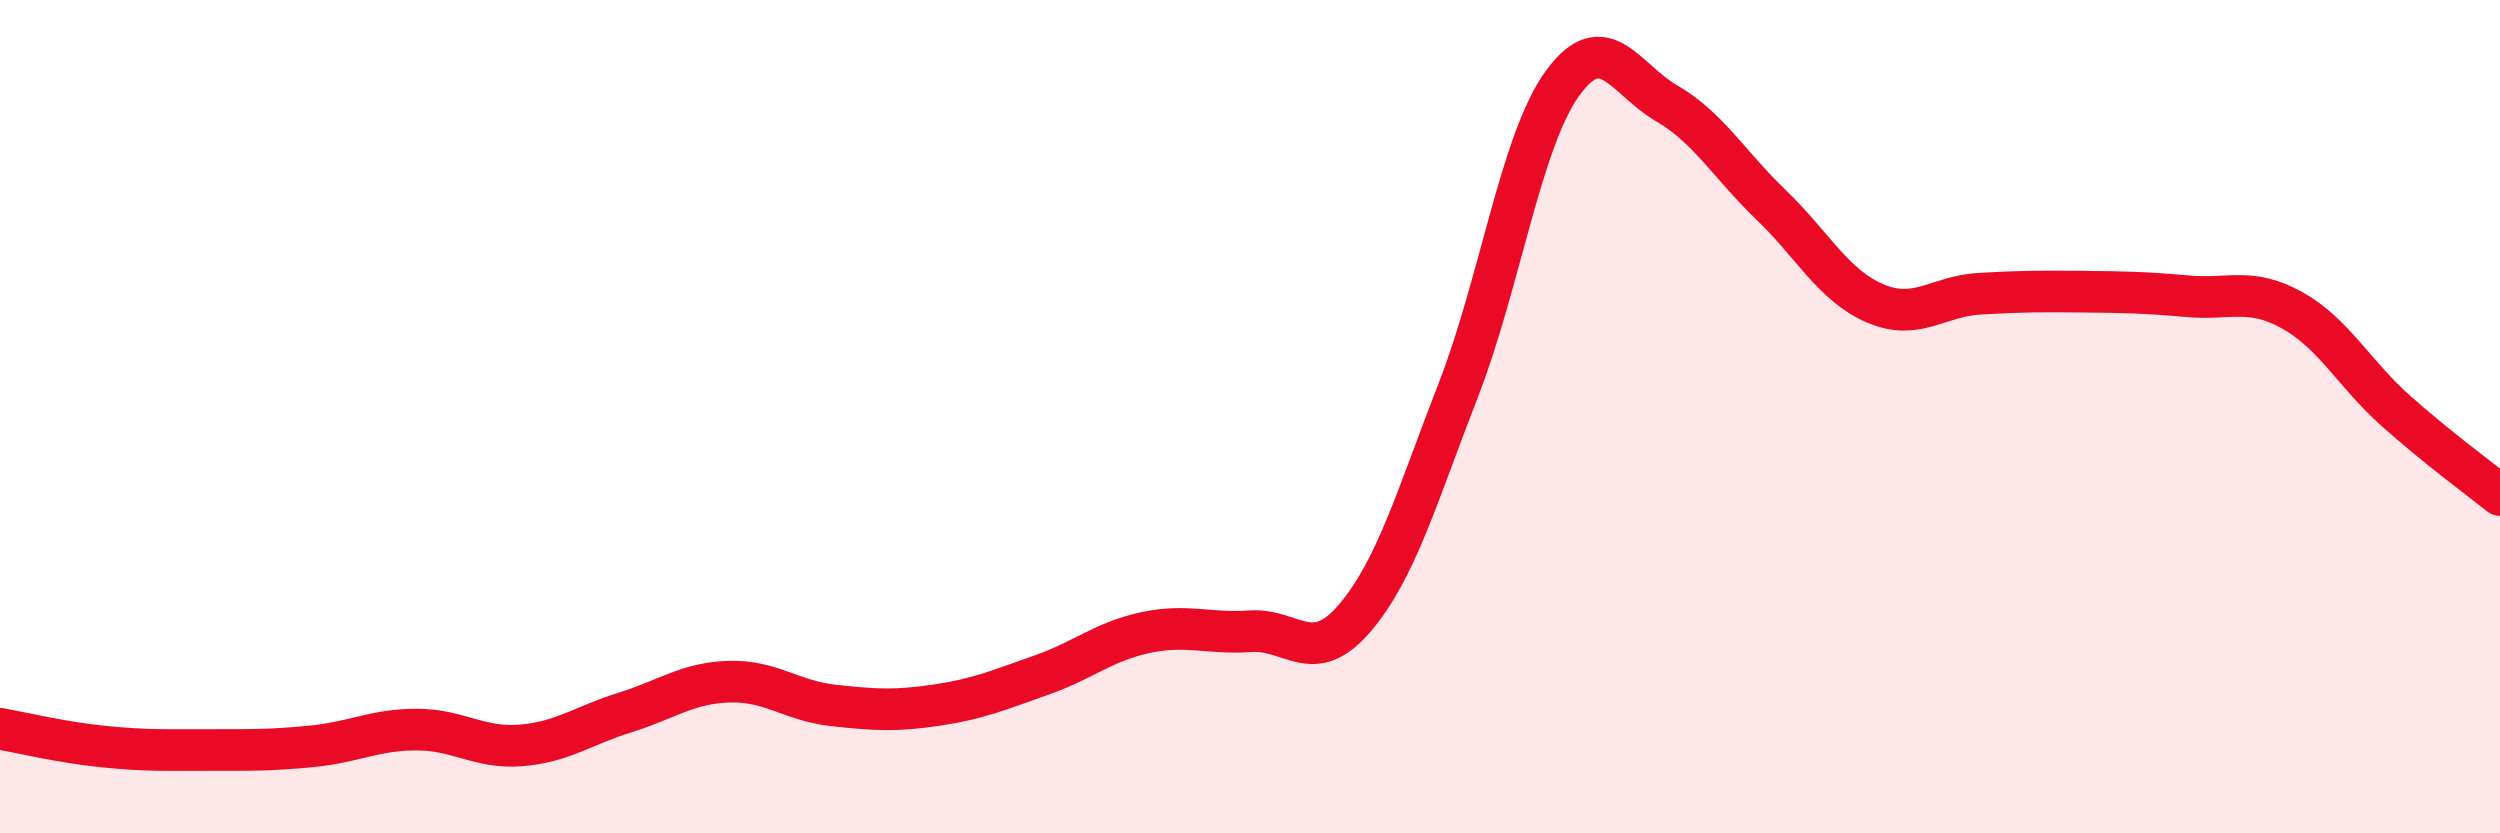
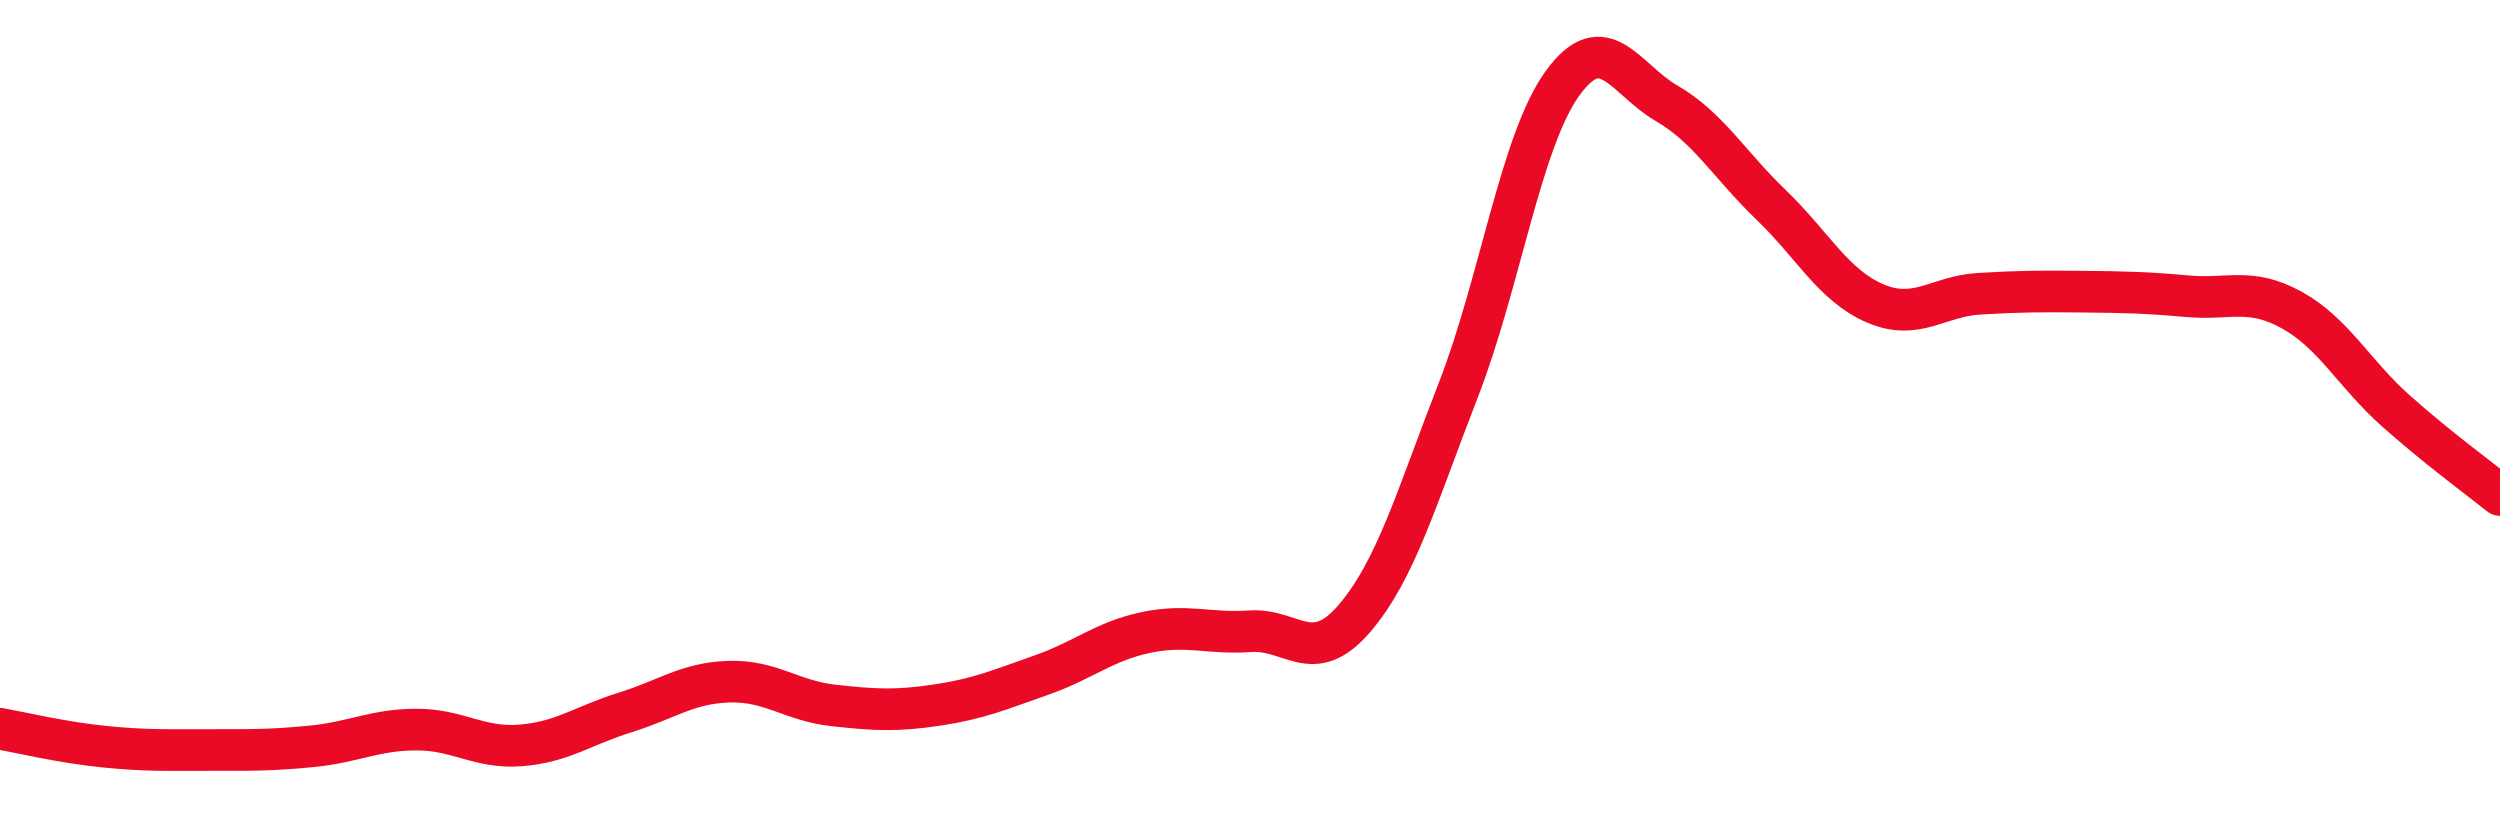
<svg xmlns="http://www.w3.org/2000/svg" width="60" height="20" viewBox="0 0 60 20">
-   <path d="M 0,17.49 C 0.5,17.58 1.5,17.82 2.5,17.92 C 3.5,18.02 4,18 5,18 C 6,18 6.5,18.01 7.5,17.91 C 8.5,17.81 9,17.51 10,17.51 C 11,17.51 11.5,17.97 12.5,17.89 C 13.5,17.81 14,17.41 15,17.1 C 16,16.79 16.5,16.39 17.5,16.36 C 18.5,16.33 19,16.82 20,16.93 C 21,17.04 21.5,17.07 22.5,16.92 C 23.5,16.77 24,16.55 25,16.2 C 26,15.85 26.5,15.39 27.5,15.18 C 28.5,14.97 29,15.22 30,15.15 C 31,15.08 31.5,16.01 32.5,14.85 C 33.5,13.69 34,11.93 35,9.36 C 36,6.79 36.5,3.38 37.5,2 C 38.5,0.62 39,1.9 40,2.48 C 41,3.06 41.5,3.95 42.5,4.91 C 43.5,5.87 44,6.85 45,7.28 C 46,7.71 46.5,7.11 47.5,7.05 C 48.5,6.99 49,6.99 50,7 C 51,7.01 51.5,7.02 52.5,7.11 C 53.5,7.2 54,6.89 55,7.44 C 56,7.99 56.5,8.97 57.5,9.86 C 58.5,10.75 59.5,11.48 60,11.88L60 20L0 20Z" fill="#EB0A25" opacity="0.1" stroke-linecap="round" stroke-linejoin="round" />
  <path d="M 0,17.49 C 0.5,17.58 1.5,17.82 2.5,17.92 C 3.5,18.02 4,18 5,18 C 6,18 6.5,18.01 7.5,17.91 C 8.5,17.81 9,17.51 10,17.51 C 11,17.51 11.5,17.97 12.5,17.89 C 13.5,17.81 14,17.41 15,17.1 C 16,16.79 16.5,16.39 17.5,16.36 C 18.5,16.33 19,16.82 20,16.93 C 21,17.04 21.5,17.07 22.5,16.92 C 23.5,16.77 24,16.55 25,16.2 C 26,15.85 26.5,15.39 27.5,15.18 C 28.5,14.97 29,15.22 30,15.15 C 31,15.08 31.5,16.01 32.5,14.85 C 33.5,13.69 34,11.93 35,9.36 C 36,6.79 36.5,3.38 37.5,2 C 38.5,0.62 39,1.9 40,2.48 C 41,3.06 41.5,3.95 42.5,4.91 C 43.5,5.87 44,6.85 45,7.28 C 46,7.71 46.5,7.11 47.5,7.05 C 48.5,6.99 49,6.99 50,7 C 51,7.01 51.5,7.02 52.5,7.11 C 53.5,7.2 54,6.89 55,7.44 C 56,7.99 56.5,8.97 57.5,9.86 C 58.5,10.75 59.5,11.48 60,11.88" stroke="#EB0A25" stroke-width="1" fill="none" stroke-linecap="round" stroke-linejoin="round" />
</svg>